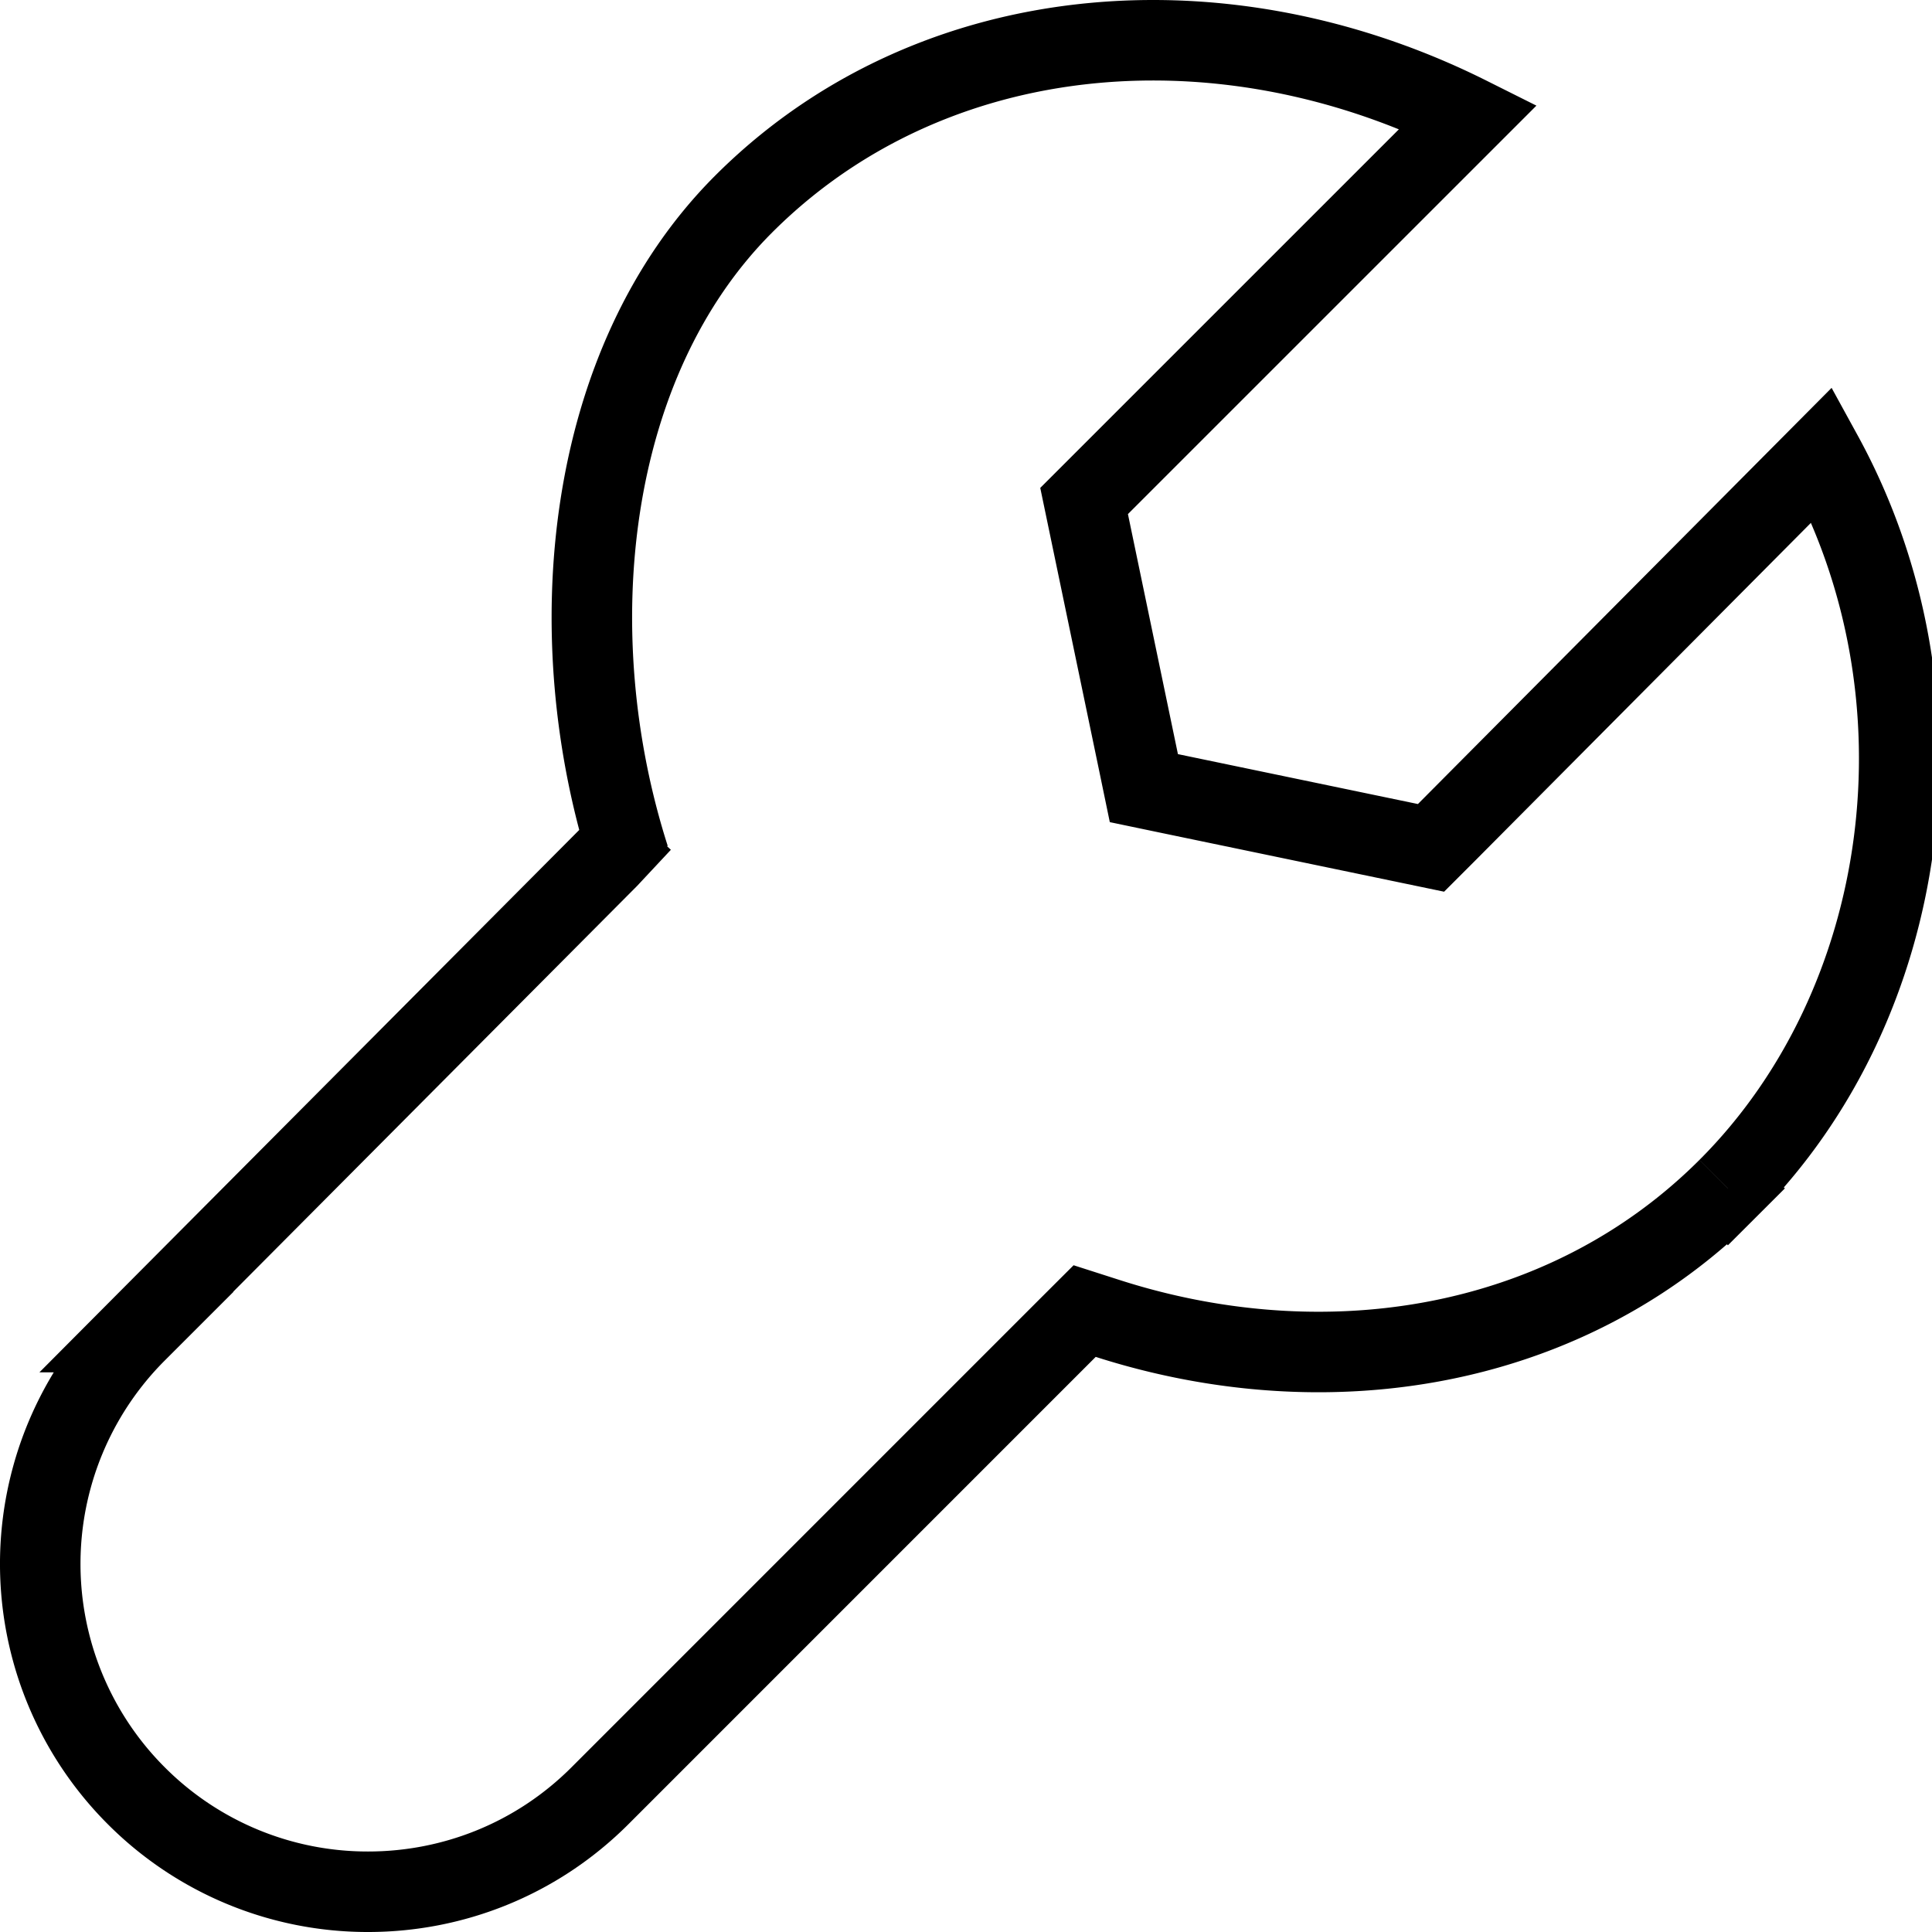
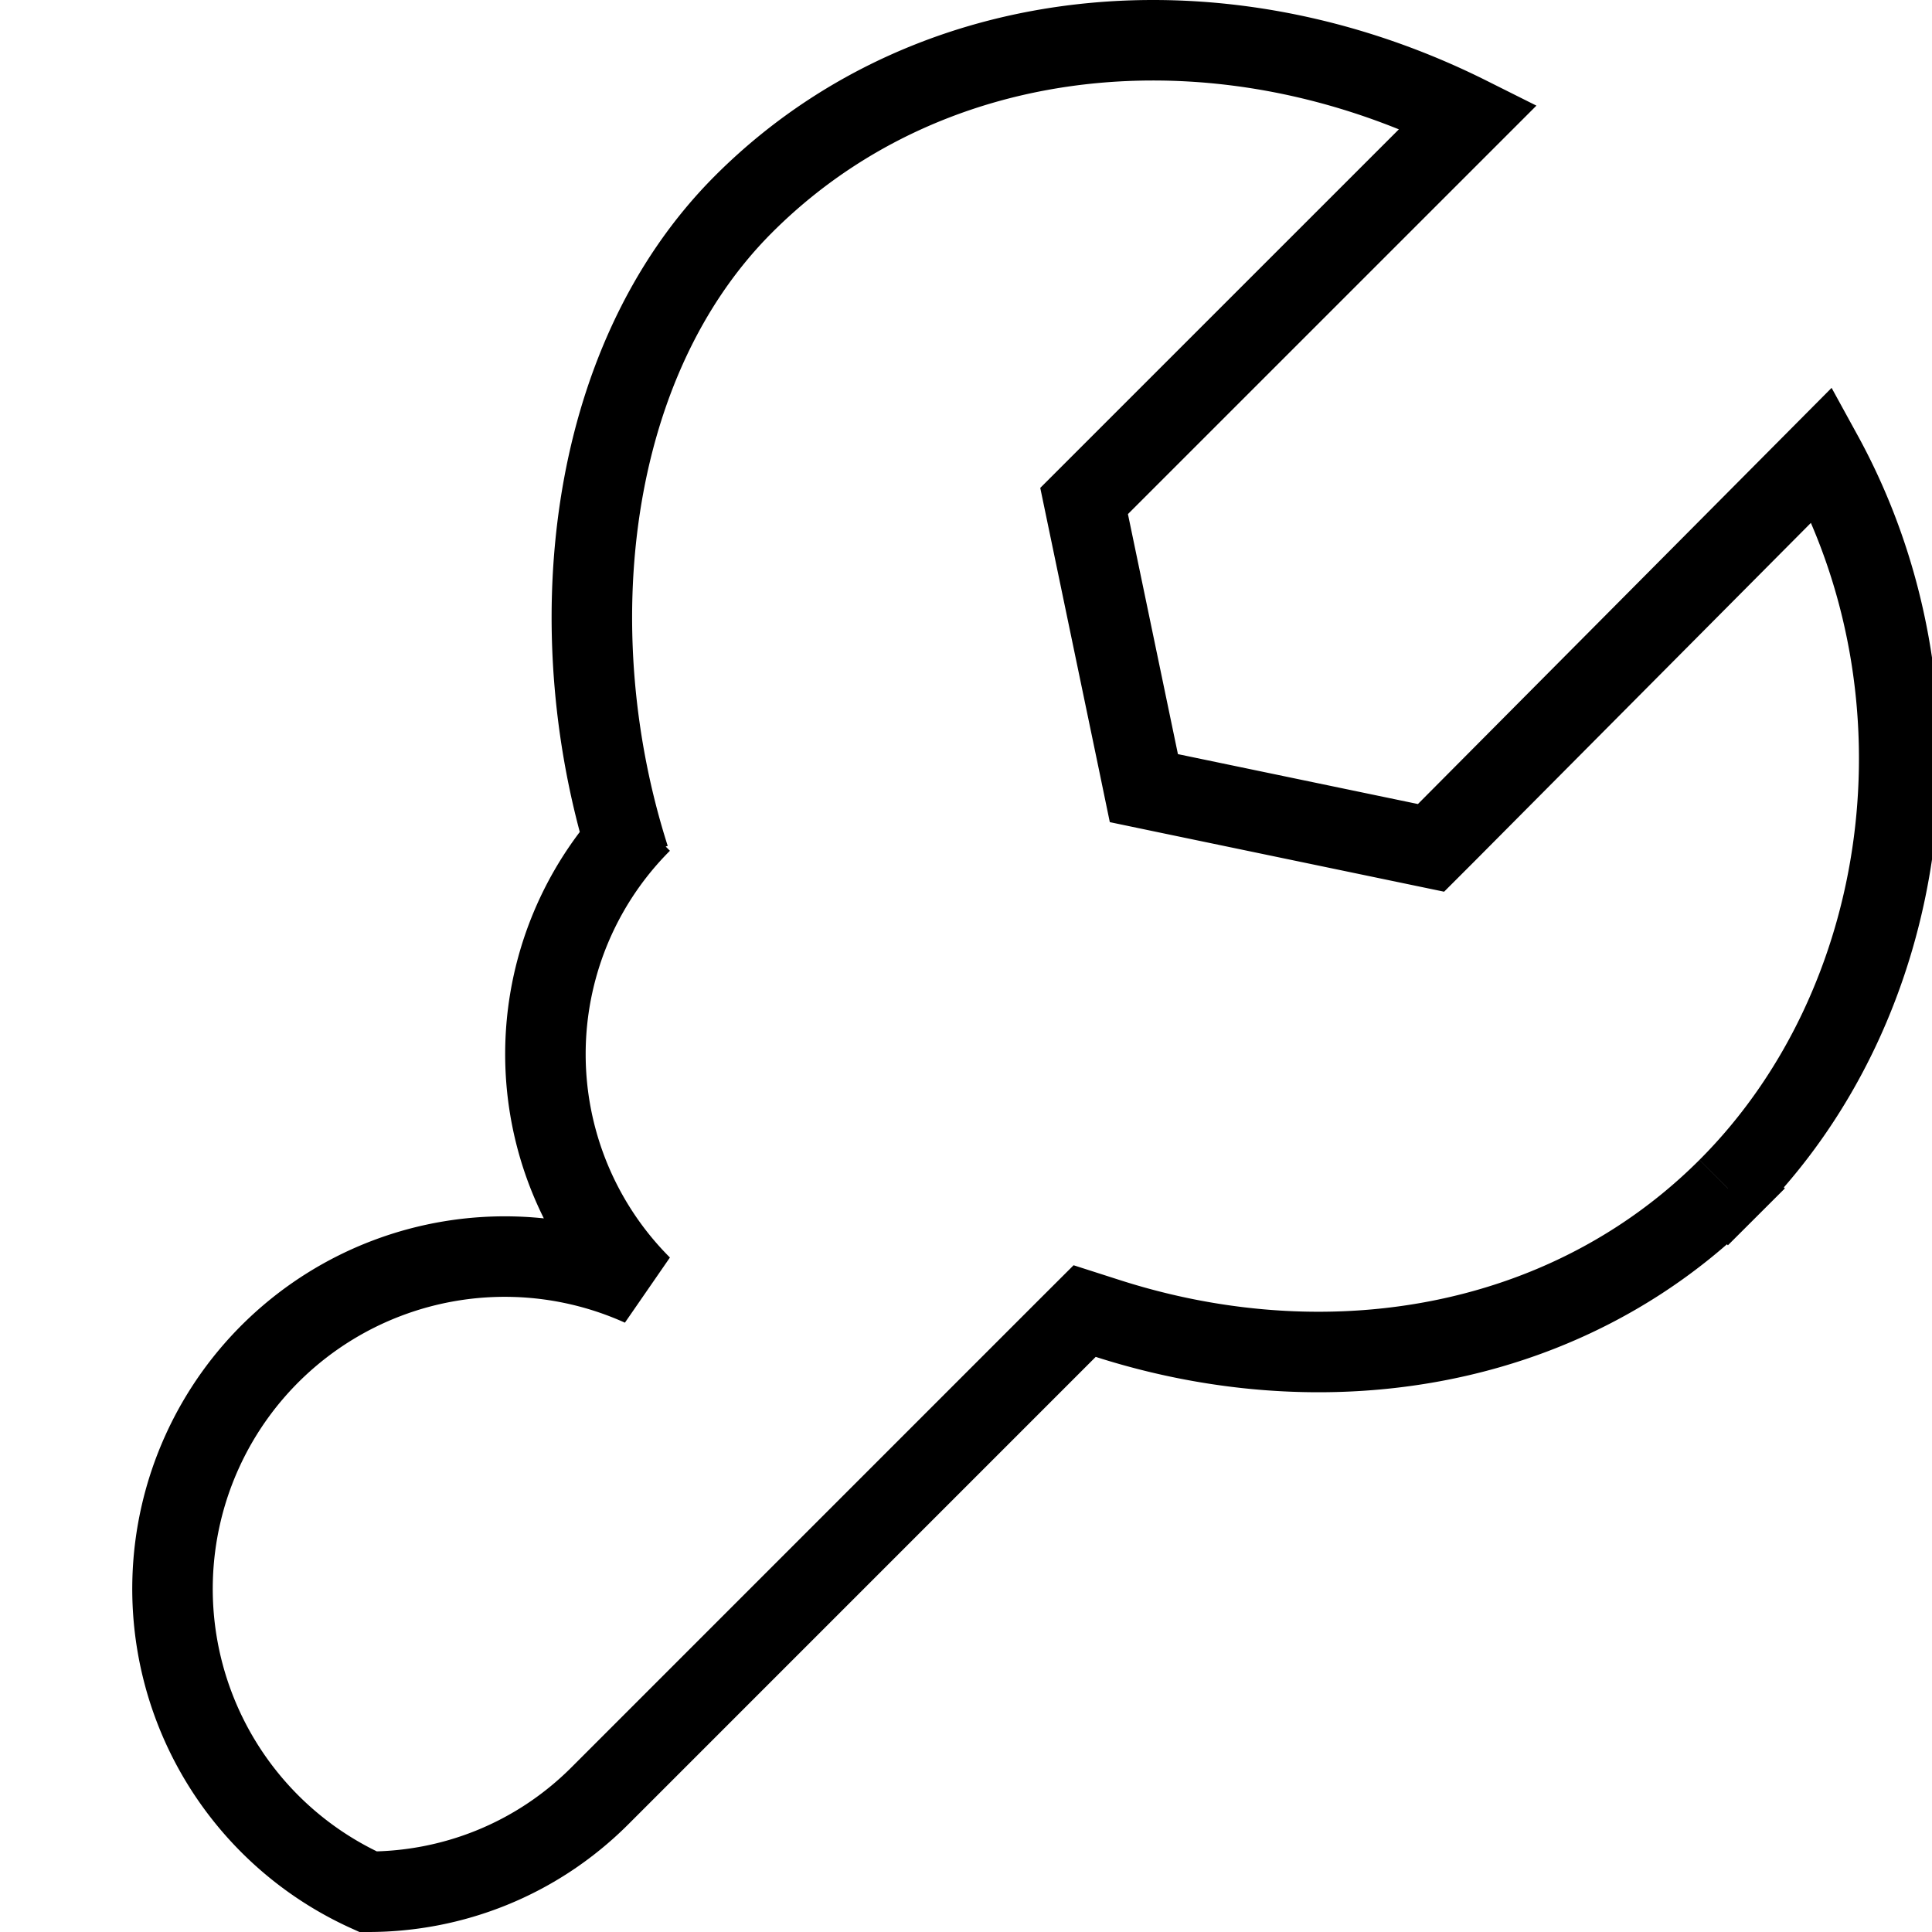
<svg xmlns="http://www.w3.org/2000/svg" width="48" height="48" fill="none">
-   <path d="M15.937 20.43l-.827.885-11.724 11.78a8.145 8.145 0 0 0 0 11.52h0A8.117 8.117 0 0 0 9.146 47c2.086 0 4.17-.795 5.76-2.385l11.61-11.611.432-.431.58.186c1.73.554 3.499.831 5.231.831 3.816 0 7.45-1.347 10.17-4.065 0 0 0 0 0 0m.708.707l-.707-.708m0 0c4.573-4.573 5.629-12.241 2.342-18.234l-9.337 9.393-.382.382-.529-.11-5.963-1.24-.642-.134-.133-.642-1.352-6.492 9.55-9.549C33.96 1.635 31.265 1 28.65 1c-3.817 0-7.454 1.35-10.175 4.071-3.946 3.947-4.616 10.696-2.838 16.25" stroke="#000" stroke-width="2" />
+   <path d="M15.937 20.43a8.145 8.145 0 0 0 0 11.52h0A8.117 8.117 0 0 0 9.146 47c2.086 0 4.17-.795 5.76-2.385l11.61-11.611.432-.431.58.186c1.73.554 3.499.831 5.231.831 3.816 0 7.45-1.347 10.17-4.065 0 0 0 0 0 0m.708.707l-.707-.708m0 0c4.573-4.573 5.629-12.241 2.342-18.234l-9.337 9.393-.382.382-.529-.11-5.963-1.24-.642-.134-.133-.642-1.352-6.492 9.55-9.549C33.96 1.635 31.265 1 28.65 1c-3.817 0-7.454 1.35-10.175 4.071-3.946 3.947-4.616 10.696-2.838 16.25" stroke="#000" stroke-width="2" />
</svg>